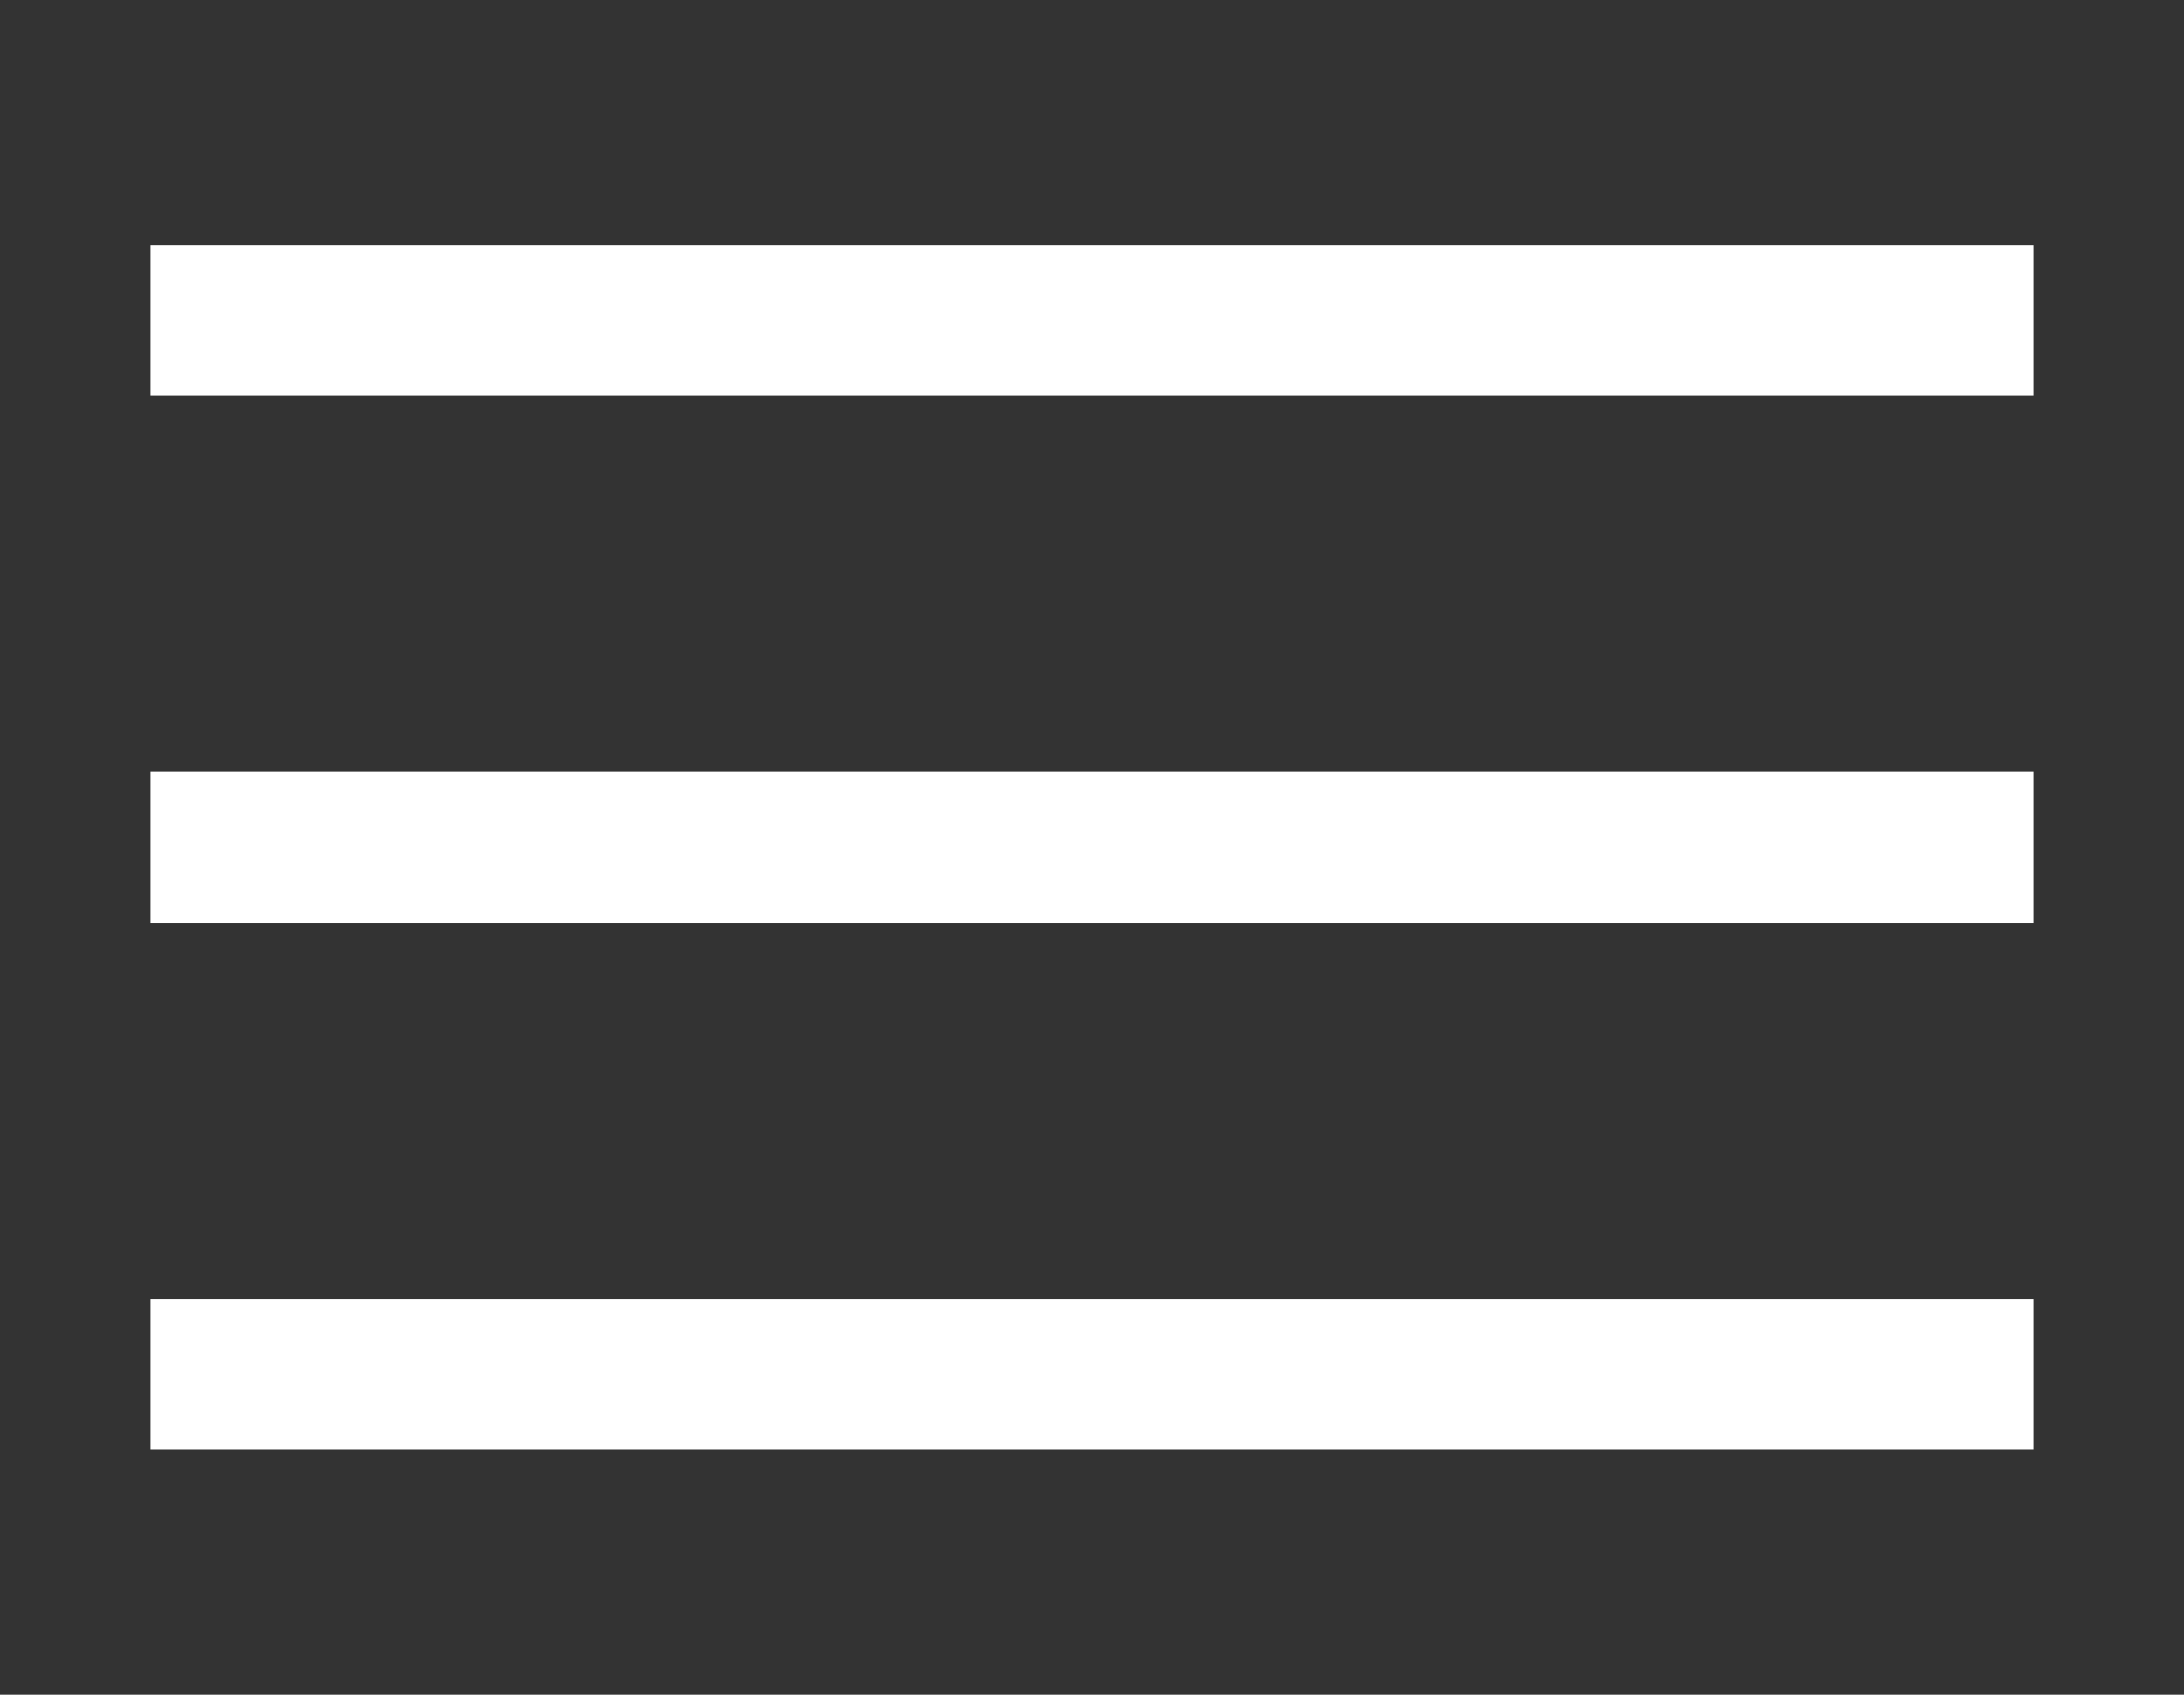
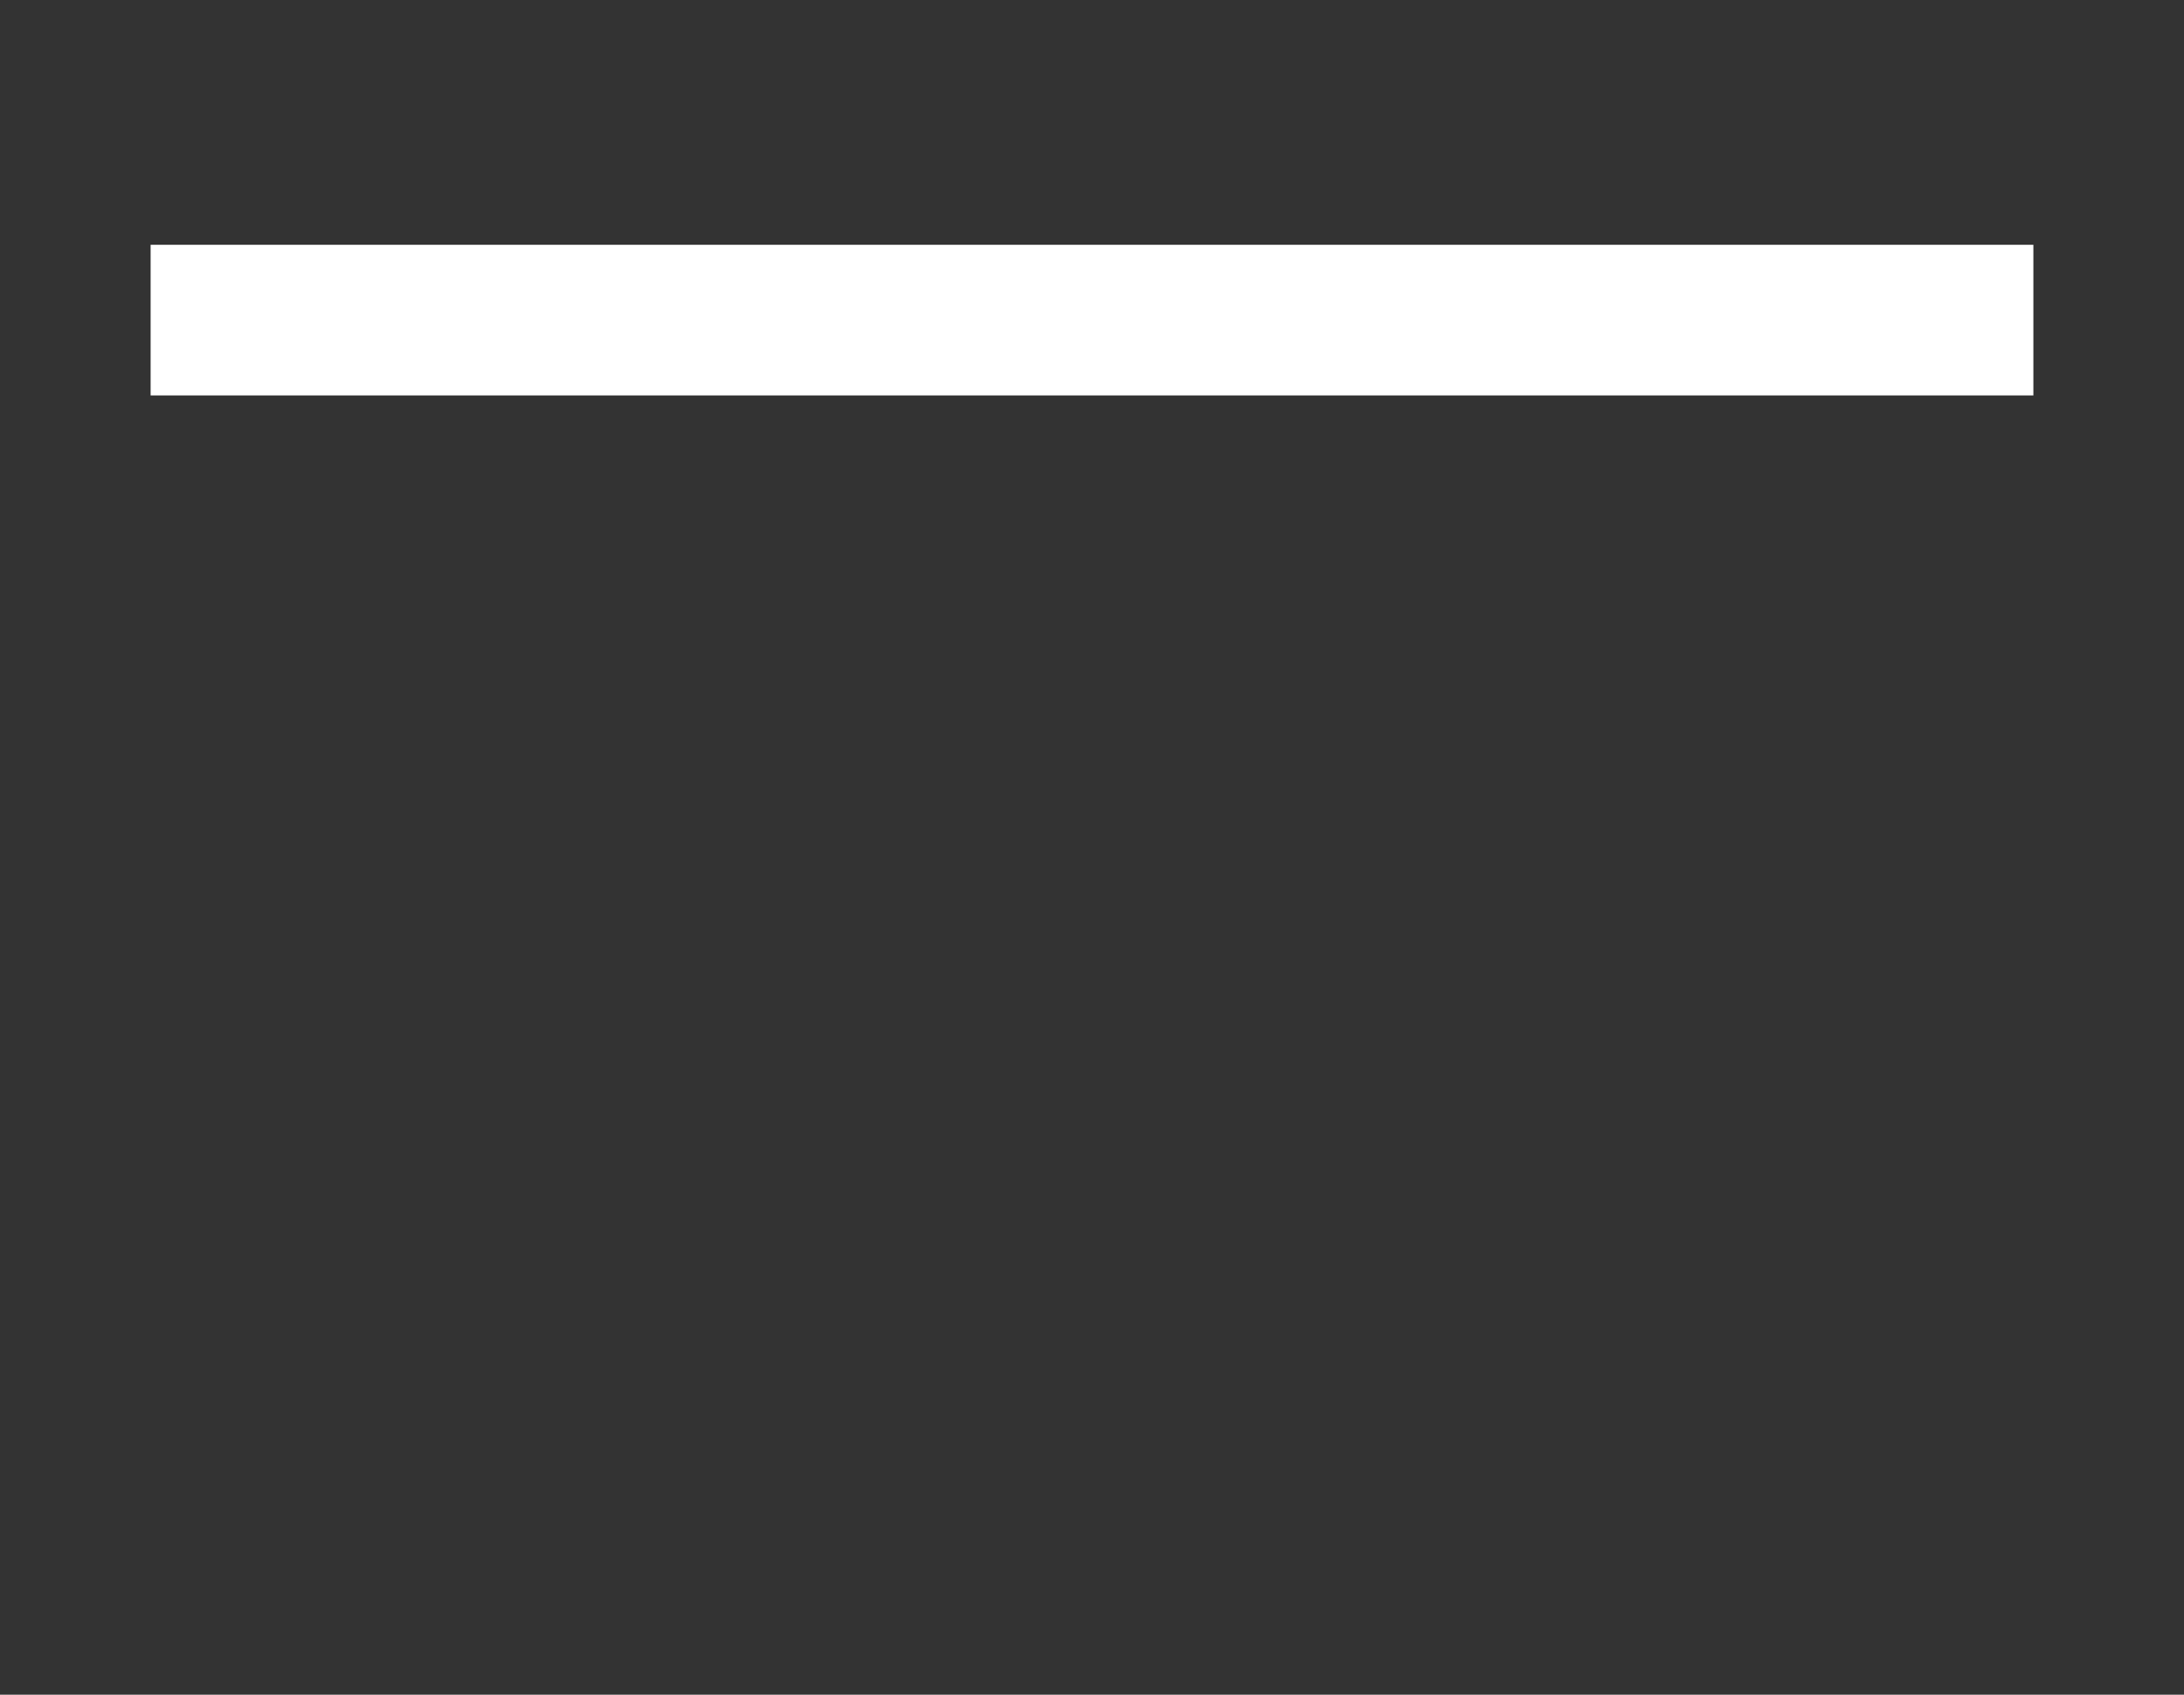
<svg xmlns="http://www.w3.org/2000/svg" width="58" height="45" viewBox="0 0 58 45">
  <rect x="0" y="0" width="58" height="45" fill="#333333" stroke="none" />
  <defs>
    <style>.a{fill:none;stroke:#fff;stroke-miterlimit:10;stroke-width:4px;}</style>
  </defs>
  <line class="a" x1="4" y1="8.5" x2="54" y2="8.5" />
-   <line class="a" x1="4" y1="22.5" x2="54" y2="22.5" />
-   <line class="a" x1="4" y1="36.5" x2="54" y2="36.5" />
</svg>